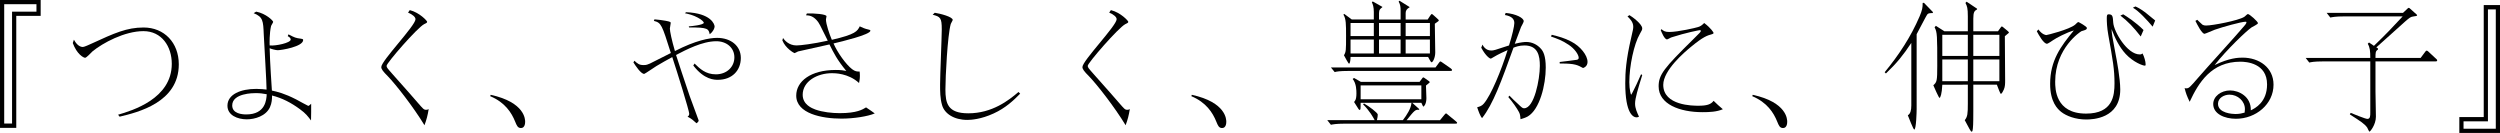
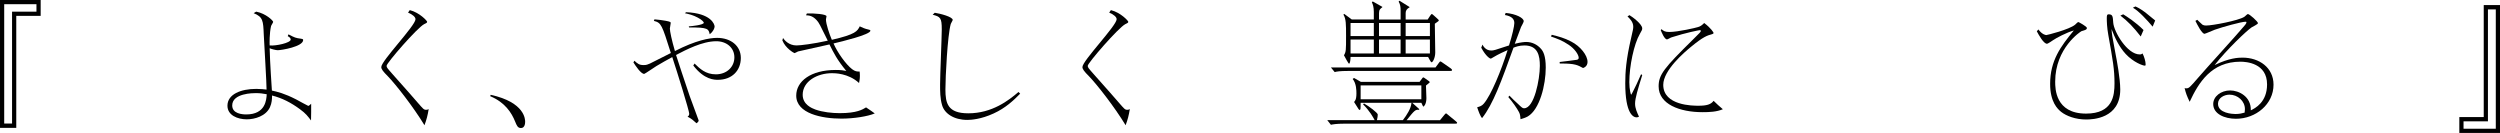
<svg xmlns="http://www.w3.org/2000/svg" version="1.1" id="レイヤー_1" x="0px" y="0px" width="730.948px" height="38.869px" viewBox="10.628 491.871 730.948 38.869" enable-background="new 10.628 491.871 730.948 38.869" xml:space="preserve">
  <g>
    <path d="M22.518,496.505h-7.134v32.758h-4.756v-37.392h11.89V496.505z M21.287,493.102h-9.43v34.893h2.296v-32.719h7.134V493.102z" />
-     <path d="M32.234,503.475c0.533,0.984,1.435,2.133,2.624,2.133c0.41,0,2.009-0.738,2.624-1.025   c6.601-3.033,10.209-4.674,15.129-4.674c6.027,0,10.291,4.429,10.291,10.783c0,11.152-12.013,14.021-17.302,15.293l-0.451-0.574   c4.182-1.23,15.703-4.674,15.703-14.883c0-5.084-2.952-9.554-8.282-9.554c-5.535,0-11.931,3.485-14.883,5.904   c-0.328,0.287-1.763,1.886-2.173,1.886c-0.492,0-2.419-1.065-3.608-4.305L32.234,503.475z" />
    <path d="M85.534,495.275c2.911,0.573,4.961,2.665,4.961,2.992c0,0.205-0.574,1.025-0.615,1.229   c-0.492,2.092-0.451,5.125-0.41,5.658c1.722,0.205,6.15-0.737,6.15-1.723c0-0.491-0.533-0.819-0.861-0.983l0.205-0.532   c1.886,0.983,2.091,1.065,3.649,1.271c0.287,0.041,0.656,0.082,0.656,0.369c0,1.969-6.396,2.993-7.421,2.993   c-0.615,0-1.804-0.328-2.378-0.574c0.082,4.142,0.615,11.646,0.656,12.382c1.558,0.327,3.649,0.819,7.093,2.584   c0.574,0.286,3.403,1.887,3.526,1.887c0.205,0,0.41-0.205,0.861-0.615v2.459c0,0.328-0.041,2.01-0.041,2.42   c-0.943-1.229-1.476-2.01-3.28-3.322c-2.583-1.885-5.084-3.196-8.118-3.977c0,1.025-0.041,2.174-0.615,3.443   c-1.189,2.584-4.428,3.526-6.765,3.526c-2.706,0-5.658-1.188-5.658-3.977c0-3.363,3.937-4.922,8.405-4.922   c1.353,0,2.255,0.123,3.034,0.205c0.041-1.353-0.697-13.57-0.82-16.112c-0.164-3.979-0.205-5.126-2.952-6.232L85.534,495.275z    M85.37,519.096c-0.656,0-6.847,0-6.847,3.609c0,2.418,2.952,2.623,4.1,2.623c5.699,0,5.904-4.387,5.986-5.904   C87.461,519.219,86.723,519.096,85.37,519.096z" />
    <path d="M130.43,494.824c2.91,0.738,5.084,3.157,5.084,3.402c0,0.287-0.164,0.369-0.861,0.697   c-2.009,1.024-10.988,11.356-10.988,12.177c0,0.492,0.082,0.574,1.927,2.665c3.854,4.347,6.068,6.808,7.094,8.037   c1.681,1.926,1.845,2.172,2.542,2.172c0.328,0,0.533-0.082,0.737-0.205c-0.286,1.806-0.614,3.076-1.229,4.716   c-3.28-5.412-8.405-11.931-10.701-14.31c-1.435-1.435-1.927-2.09-1.927-2.706c0-1.845,10.004-12.096,10.004-13.98   c0-0.615-0.779-1.354-2.173-1.928L130.43,494.824z" />
    <path d="M154.086,519.588c10.086,2.215,10.086,7.258,10.086,7.914c0,0.492-0.123,1.803-1.23,1.803   c-0.942,0-1.229-0.737-1.681-1.844c-1.066-2.666-2.993-5.658-7.298-7.463L154.086,519.588z" />
    <path d="M201.974,497.53c1.435,0.123,2.009,0.205,3.239,0.41c1.517,0.286,1.517,0.409,1.517,0.655s-0.246,1.395-0.246,1.641   c0,0.737,0.533,3.361,1.477,6.561c6.067-3.116,10.045-3.854,12.341-3.854c4.06,0,6.929,2.378,6.929,5.862   c0,3.73-2.624,6.396-6.683,6.396c-1.025,0-4.018,0-7.216-4.183l0.369-0.573c1.517,1.477,3.197,3.157,6.231,3.157   c3.198,0,5.412-2.173,5.412-4.961c0-2.828-2.296-4.715-5.289-4.715c-4.1,0-8.855,2.501-11.767,4.019   c0.532,1.723,2.583,7.873,3.977,11.972c0.287,0.779,2.624,7.094,2.624,7.135c0,0.287-0.082,0.451-0.615,0.861   c-0.86-0.779-1.394-1.312-2.624-1.928c0.246-0.164,0.492-0.369,0.492-0.861c0-0.861-3.485-12.096-4.961-16.563   c-1.599,0.86-3.116,1.722-4.633,2.624c-0.533,0.327-3.403,2.295-3.567,2.295c-0.983,0-2.583-2.459-3.157-3.362l0.287-0.491   c0.943,0.86,1.395,1.271,2.706,1.271c0.82,0,1.189-0.164,1.846-0.451c0.819-0.41,5.207-2.624,6.108-3.075   c-2.624-8.281-2.788-8.855-4.961-9.389L201.974,497.53z M212.019,499.58c0.738-0.041,4.388-0.409,4.388-1.065   c0-0.205-0.492-0.819-1.723-1.477c-1.435-0.778-2.583-1.024-3.812-1.312l0.369-0.286c7.257,0.286,8.322,3.525,8.322,4.182   c0,0.451-0.369,1.477-1.435,2.256c-0.328-1.518-0.41-2.051-6.027-1.969L212.019,499.58z" />
    <path d="M239.57,502.983c0.41,0.614,1.682,2.173,3.937,2.173c1.106,0,4.92-0.451,9.143-1.395c-2.337-4.756-2.583-5.289-3.279-6.026   c-1.23-1.312-2.256-1.354-3.075-1.395l0.246-0.533c2.132-0.082,5.74,0.205,5.74,0.82c0,0.163-0.164,0.778-0.164,0.901   c0,1.395,1.024,4.347,1.722,5.985c6.97-1.599,7.462-2.542,8.159-3.937c1.188,0.533,1.353,0.615,1.804,0.738   c1.107,0.245,1.312,0.327,1.312,0.532c0,1.147-8.487,3.198-10.783,3.73c1.147,2.665,3.648,6.149,5.412,7.504   c0.901,0.696,1.517,0.737,2.214,0.696c0.041,0.328,0.082,0.696,0.082,1.271c0,0.943-0.164,1.642-0.246,2.092   c-3.116-2.87-7.134-2.87-7.913-2.87c-4.387,0-8.569,2.42-8.569,6.313c0,2.871,2.706,3.937,3.69,4.305   c2.132,0.779,4.961,1.066,7.134,1.066c5.043,0,6.683-1.066,7.708-1.682c1.23,0.778,2.009,1.395,2.542,1.764   c-2.009,0.861-6.109,1.518-9.758,1.518c-5.699,0-13.202-1.477-13.202-6.725c0-4.182,4.223-7.502,11.562-7.502   c1.477,0,2.297,0.123,3.075,0.286c-2.706-3.279-3.648-5.207-4.92-7.749c-1.147,0.246-8.938,1.969-9.184,2.051   c-0.205,0.082-0.902,0.491-1.025,0.491s-2.624-1.354-3.567-3.73L239.57,502.983z" />
    <path d="M283.933,495.603c1.64,0.246,5.248,1.188,5.248,2.092c0,0.205-0.533,0.983-0.574,1.188   c-0.942,3.402-1.558,15.416-1.558,19.146c0,4.02,0.656,6.971,6.683,6.971c6.971,0,11.809-3.771,14.679-6.232l0.492,0.492   c-1.97,2.01-4.265,4.183-7.75,5.781c-3.73,1.723-6.642,1.887-7.708,1.887c-3.895,0-6.683-1.846-7.38-4.346   c-0.574-1.969-0.574-4.02-0.574-6.027c0-2.543,0.492-13.817,0.492-16.113c0-3.362-0.41-3.69-2.665-4.265L283.933,495.603z" />
    <path d="M335.429,494.824c2.911,0.738,5.084,3.157,5.084,3.402c0,0.287-0.164,0.369-0.86,0.697   c-2.01,1.024-10.987,11.356-10.987,12.177c0,0.492,0.082,0.574,1.927,2.665c3.854,4.347,6.068,6.808,7.093,8.037   c1.683,1.926,1.847,2.172,2.542,2.172c0.328,0,0.533-0.082,0.738-0.205c-0.287,1.806-0.615,3.076-1.229,4.716   c-3.279-5.412-8.404-11.931-10.7-14.31c-1.437-1.435-1.928-2.09-1.928-2.706c0-1.845,10.004-12.096,10.004-13.98   c0-0.615-0.778-1.354-2.174-1.928L335.429,494.824z" />
-     <path d="M359.086,519.588c10.086,2.215,10.086,7.258,10.086,7.914c0,0.492-0.123,1.803-1.229,1.803   c-0.942,0-1.229-0.737-1.682-1.844c-1.065-2.666-2.993-5.658-7.298-7.463L359.086,519.588z" />
    <path d="M423.415,521.926h-14.966c0,1.885,0,2.09-0.327,2.09c-0.082,0-0.287-0.245-0.328-0.327   c-0.369-0.574-0.902-1.476-1.271-2.009c0.245-0.246,0.696-0.655,0.696-2.461c0-0.819,0-2.951-1.106-4.264l0.41-0.287l2.009,1.148   h17.139l0.738-0.984c0.246-0.328,0.246-0.328,0.369-0.328c0.122,0,0.163,0.041,0.572,0.328l0.984,0.697   c0.328,0.246,0.328,0.287,0.328,0.369s-0.164,0.205-0.41,0.41l-0.697,0.573c0.041,0.533,0.123,3.115,0.123,3.689   c0,1.764-0.737,2.459-0.86,2.459c-0.122,0-0.163-0.121-0.614-1.105h-2.665l2.091,1.886l-0.164,0.164   c-1.024-0.082-1.271,0.163-3.566,3.034h9.759l1.312-1.6c0.287-0.328,0.328-0.369,0.451-0.369s0.164,0.041,0.533,0.369l2.296,1.887   c0.369,0.328,0.41,0.369,0.41,0.492c0,0.246-0.287,0.246-0.615,0.246h-32.391c-2.378,0-3.32,0.203-3.896,0.326l-1.065-1.353h13.857   c-0.492-0.901-1.395-2.625-3.402-4.633l0.286-0.246c1.478,0.82,4.02,2.746,4.02,3.238c0,0.451-0.082,0.943-0.246,1.641h7.585   c1.147-1.477,2.419-3.485,2.501-5.002L423.415,521.926z M399.758,511.593h30.586l1.025-1.395c0.205-0.287,0.287-0.369,0.41-0.369   c0.082,0,0.286,0.123,0.572,0.328l2.42,1.682c0.204,0.164,0.409,0.369,0.409,0.492c0,0.286-0.286,0.286-0.654,0.286H404.76   c-2.378,0-3.32,0.164-3.896,0.328L399.758,511.593z M405.866,497.571h6.438v-2.214c0-1.395-0.287-2.297-0.573-2.788l0.245-0.287   l2.829,1.6l-0.041,0.123c-0.532,0.409-0.942,0.655-0.942,1.681v1.887h6.313v-2.583c0-1.106-0.082-1.764-0.574-2.665l0.246-0.246   l2.952,1.846l-0.041,0.123c-0.696,0.368-1.106,0.86-1.106,1.6v1.927h6.438l0.697-1.065c0.287-0.41,0.369-0.533,0.533-0.533   c0.082,0,0.163,0.041,0.654,0.492l0.861,0.778c0.41,0.369,0.492,0.451,0.492,0.615c0,0.123-0.041,0.164-0.451,0.45l-0.697,0.492   c0,1.188,0.123,7.053,0.123,8.405c0,1.517-0.696,2.869-1.064,2.869c-0.123,0-0.205-0.082-0.533-0.655l-0.492-0.902h-22.673   c0,0.656-0.123,1.969-0.451,1.969c-0.164,0-1.188-1.887-1.477-2.46c0.614-1.024,0.614-1.477,0.614-5.699c0-3.32,0-5.002-0.778-6.19   l0.246-0.205L405.866,497.571z M412.304,498.596h-6.806v3.812h6.806V498.596z M412.304,503.434h-6.806v4.06h6.806V503.434z    M426.203,516.842h-17.754v4.06h17.754V516.842z M420.135,498.596h-6.313v3.812h6.313V498.596z M420.135,503.434h-6.313v4.06h6.313   V503.434z M428.704,498.596h-7.094v3.812h7.094V498.596z M428.704,503.434h-7.094v4.06h7.094V503.434z" />
    <path d="M451.951,519.834c1.146,1.189,1.312,1.312,2.46,2.379c1.229,1.188,1.394,1.312,1.845,1.312   c2.952,0,4.592-8.445,4.592-12.423c0-2.869-0.532-5.944-4.51-5.944c-1.518,0-2.542,0.41-3.198,0.655   c-3.566,9.882-5.944,16.483-9.184,20.584c-0.533-0.533-1.066-2.052-1.437-3.158c0.82-0.246,1.396-0.408,1.969-1.105   c2.092-2.461,5.043-9.554,6.93-15.622c-0.738,0.328-2.706,1.188-4.306,2.173c-0.327,0.205-0.532,0.328-0.655,0.328   c-0.164,0-1.354-0.614-2.747-3.197l0.369-0.902c0.204,0.451,0.941,1.723,2.542,1.723c0.736,0,1.105-0.123,4.674-1.312   c0.287-0.082,0.369-0.123,0.533-0.164c0.941-2.952,1.558-5.658,1.558-6.561c0-1.229-0.86-2.009-2.747-2.337l0.205-0.615   c3.075,0.287,5.289,1.477,5.289,2.42c0,0.286-0.656,1.435-0.779,1.681c-0.082,0.164-0.368,0.902-1.845,4.92   c1.804-0.45,2.87-0.532,3.362-0.532c1.64,0,3.238,0.737,4.346,2.05c0.574,0.656,1.354,1.928,1.354,5.453   c0,5.043-1.764,12.218-5.248,14.269c-0.737,0.41-1.354,0.573-2.133,0.819c-0.081-1.188-0.163-1.518-0.45-2.092   c-0.532-1.024-1.886-2.992-3.115-4.387L451.951,519.834z M464.333,502.04c2.132,0.533,3.607,0.902,5.658,1.969   c2.747,1.395,4.797,4.06,4.797,5.944c0,0.861-0.451,1.518-1.312,1.805c-1.558-0.86-2.378-1.312-6.271-1.312h-0.533l-0.041-0.451   c0.615-0.082,4.879-0.573,5.125-0.655c0.451-0.164,0.451-0.451,0.451-0.574c0-0.901-1.189-2.665-2.952-3.812   c-1.886-1.271-3.239-1.722-5.166-2.419L464.333,502.04z" />
    <path d="M487.047,496.3c0.86,0.491,3.73,2.624,3.73,3.854c0,0.369-0.041,0.532-0.696,1.641c-1.723,2.951-3.075,9.43-3.075,14.104   c0,2.172,0.451,3.688,0.533,3.688c0.123,0,1.394-2.746,1.599-3.115c0.205-0.45,1.107-2.502,1.312-2.912l0.328,0.287   c-1.271,4.101-2.091,6.726-2.091,8.324c0,1.394,0.614,2.664,1.147,3.812c-0.287,0.123-0.41,0.205-0.697,0.205   c-0.901,0-3.32-0.902-3.32-9.964c0-3.239,0.245-6.97,1.723-13.284c0.573-2.46,0.614-2.706,0.614-3.28   c0-1.354-0.983-2.296-1.682-2.992L487.047,496.3z M496.395,500.4c0.656,0.532,1.025,0.819,2.297,0.819   c2.542,0,7.789-1.229,8.404-1.436c0.697-0.205,1.107-0.491,1.805-1.188c2.051,1.559,2.746,2.788,2.746,2.911   c0,0.205-0.326,0.328-0.49,0.369c-1.354,0.368-2.542,0.737-6.068,3.648c-1.968,1.6-8.159,6.889-8.159,11.152   c0,6.109,8.733,6.109,10.291,6.109c2.419,0,3.649-0.369,4.429-1.437c1.147,1.107,1.354,1.312,2.705,2.459   c-1.804,0.779-3.936,0.861-5.943,0.861c-6.685,0-12.833-2.336-12.833-7.543c0-3.445,1.599-5.372,10.086-13.736   c2.05-2.009,2.255-2.214,2.255-2.501c0-0.164-0.205-0.205-0.328-0.205s-4.182,0.779-8.2,2.092   c-0.246,0.041-1.146,0.614-1.353,0.614c-0.779,0-1.6-2.132-1.846-2.706L496.395,500.4z" />
-     <path d="M523.086,519.588c10.086,2.215,10.086,7.258,10.086,7.914c0,0.492-0.123,1.803-1.229,1.803   c-0.942,0-1.229-0.737-1.682-1.844c-1.065-2.666-2.993-5.658-7.298-7.463L523.086,519.588z" />
-     <path d="M571.015,523.77c0,0.738-0.123,5.986-0.696,5.986c-0.287,0-1.6-3.524-1.887-4.182c0.738-0.41,1.025-1.396,1.025-2.869   v-18.287c-2.419,3.648-4.142,5.78-7.422,8.938l-0.368-0.369c4.1-4.961,7.667-10.373,10.209-16.317   c0.778-1.846,0.901-2.543,0.901-3.937l0.369-0.041l2.664,2.747l-0.122,0.245c-0.983,0.041-1.271,0.041-1.6,0.451   c-0.205,0.246-2.583,4.838-3.075,5.74L571.015,523.77L571.015,523.77z M578.518,516.637c-0.123,2.746-0.573,3.854-0.819,3.854   c-0.204,0-1.641-3.279-1.805-3.689c1.025-0.901,1.148-1.229,1.148-5.659c0-8.855,0-9.84-0.779-11.274l0.369-0.451l2.501,1.6h6.848   v-4.346c0-2.461-0.205-2.952-0.696-3.937l0.327-0.369l3.074,2.05v0.205c-0.777,0.41-1.105,0.779-1.105,2.706v3.689h7.216   l0.615-0.86c0.369-0.533,0.369-0.533,0.533-0.533c0.122,0,0.245,0.082,0.654,0.451l0.943,0.778c0.328,0.287,0.451,0.41,0.451,0.533   s-0.082,0.123-0.451,0.451l-0.738,0.614c0,2.01,0.082,10.987,0.082,12.792c0,1.106,0,1.928-0.369,2.787   c-0.163,0.41-0.613,1.271-0.859,1.271c-0.082,0-0.164-0.041-0.492-0.86l-0.697-1.804h-6.888v7.707c0,0.902,0,4.183-0.123,5.043   c-0.041,0.369-0.082,0.984-0.369,0.984c-0.246,0-0.656-0.82-2.009-3.361c0.819-1.024,0.901-1.887,0.901-4.838v-5.535   L578.518,516.637L578.518,516.637z M585.979,508.231v-6.191h-7.462v6.191H585.979z M585.979,515.611v-6.355h-7.462v6.355H585.979z    M587.579,502.04v6.191h7.626v-6.191H587.579z M587.579,509.256v6.355h7.626v-6.355H587.579z" />
    <path d="M606.604,500.482c1.229,1.64,2.296,1.64,2.337,1.64c0.204,0,6.684-1.599,8.404-3.033c0.164-0.123,0.738-0.779,0.943-0.779   c0.123,0,2.501,1.312,2.501,1.723c0,0.492-0.41,0.615-1.559,0.942c-0.246,0.082-7.709,4.92-7.709,14.761   c0,1.969,0,9.348,9.021,9.348c7.872,0,8.323-5.33,8.323-8.854c0-4.06-0.492-6.766-1.806-14.105c-0.409-2.214-0.45-4.059-0.45-4.92   c0-0.737,0.041-1.147,0.532-1.147c1.189,0,1.23,0.574,1.354,2.46c0.205,2.624,4.059,9.267,7.749,9.267   c0.41,0,0.533-0.082,0.819-0.287c0.491,0.942,0.901,2.337,0.901,3.198c0,0.205,0,0.368-0.246,0.368   c-0.573,0-3.32-0.983-5.576-3.402c-1.927-2.091-3.196-4.756-4.141-7.298c0.082,1.477,0.164,2.05,1.188,7.38   c0.327,1.641,1.354,7.093,1.354,10.291c0,8.528-8.118,8.774-9.963,8.774c-3.116,0-5.781-1.024-7.298-2.215   c-1.066-0.861-3.239-2.869-3.239-8.199c0-6.806,3.075-10.947,6.929-15.621c-2.091,0.573-5.248,2.255-6.108,2.869   c-0.204,0.164-1.518,1.024-1.722,1.024c-1.024,0-2.42-2.583-2.993-3.648L606.604,500.482z M636.533,502.532   c-2.173-2.788-3.731-4.388-5.945-6.108l0.82-0.369c1.064,0.656,3.606,2.255,5.943,4.593L636.533,502.532z M634.975,493.758   c0.492,0.205,1.23,0.532,2.87,1.723c0.41,0.327,2.419,2.009,2.911,2.378l-0.738,1.804c-1.517-1.804-4.1-4.633-5.779-5.535   L634.975,493.758z" />
    <path d="M653.056,497.653c0.246,0.205,1.271,1.271,1.518,1.436c0.246,0.123,0.492,0.245,1.106,0.245   c1.887,0,9.308-1.435,11.07-2.501c0.205-0.082,0.901-0.86,1.106-0.86c0.491,0,2.952,2.215,2.952,2.665   c0,0.328-1.6,1.065-1.846,1.229c-1.476,0.983-7.298,6.52-10.824,11.029c4.265-2.092,6.971-2.174,8.159-2.174   c4.838,0,9.062,2.87,9.062,7.914c0,5.699-5.167,9.963-10.988,9.963c-3.362,0-6.643-1.436-6.643-4.305   c0-2.256,2.296-3.979,4.961-3.979c2.501,0,6.149,1.764,6.026,5.821c1.271-0.614,4.756-2.377,4.756-7.584   c0-6.232-6.066-6.643-7.789-6.643c-8.487,0-12.219,6.11-14.843,11.727c-0.819-1.723-1.106-2.461-1.477-4.018   c0.246,0.082,0.328,0.082,0.492,0.082c0.778,0,1.024-0.287,3.443-3.076c2.092-2.459,11.727-12.997,13.571-15.252   c0.123-0.122,0.574-0.655,0.574-0.983c0-0.164-0.164-0.164-0.287-0.164c-1.148,0-6.684,1.518-8.979,2.338   c-0.491,0.164-2.747,1.188-2.992,1.188c-0.779,0-2.133-2.706-2.665-3.771L653.056,497.653z M666.996,523.77   c0-2.336-2.092-4.223-4.511-4.223c-1.559,0-3.361,0.943-3.361,2.666c0,2.787,4.305,2.992,5.084,2.992   c1.229,0,1.968-0.205,2.706-0.41C666.955,524.303,666.996,524.016,666.996,523.77z" />
-     <path d="M695.9,496.669c-2.419,0-3.279,0.204-3.937,0.327l-1.065-1.354h22.305l1.394-1.312c0.082-0.082,0.164-0.164,0.287-0.164   s0.246,0.082,0.369,0.205l1.927,1.723c0.082,0.041,0.164,0.164,0.164,0.246c0,0.205-0.369,0.246-1.229,0.369   c-0.697,0.081-1.107,0.45-2.256,1.435c-1.354,1.188-7.217,6.52-8.445,7.585l0.491,0.328v0.287c-0.737,0.492-0.737,0.861-0.737,2.46   h13.202l1.353-1.804c0.123-0.205,0.287-0.328,0.41-0.328c0.164,0,0.328,0.164,0.451,0.246l2.419,2.255   c0.123,0.082,0.205,0.205,0.205,0.369c0,0.286-0.287,0.286-0.451,0.286h-17.589v8.732c0,1.189,0.123,6.355,0.123,7.423   c0,2.418-1.723,4.387-1.846,4.387c-0.204,0-0.573-1.025-0.696-1.189c-0.82-1.146-1.887-1.803-5.084-3.854l0.246-0.451   c0.696,0.287,4.305,1.764,4.879,1.764c0.86,0,0.86-0.901,0.86-1.887V509.83h-13.94c-2.46,0-3.362,0.205-3.896,0.328l-1.065-1.354   h18.9c0-1.968-0.082-2.993-0.737-4.142l0.369-0.368l1.435,0.983c3.485-3.361,5.166-5.125,8.405-8.609H695.9L695.9,496.669z" />
    <path d="M729.686,526.107h7.135v-32.76h4.756v37.393h-11.891V526.107L729.686,526.107z M730.915,529.51h9.431v-34.891h-2.297   v32.719h-7.134V529.51z" />
  </g>
</svg>